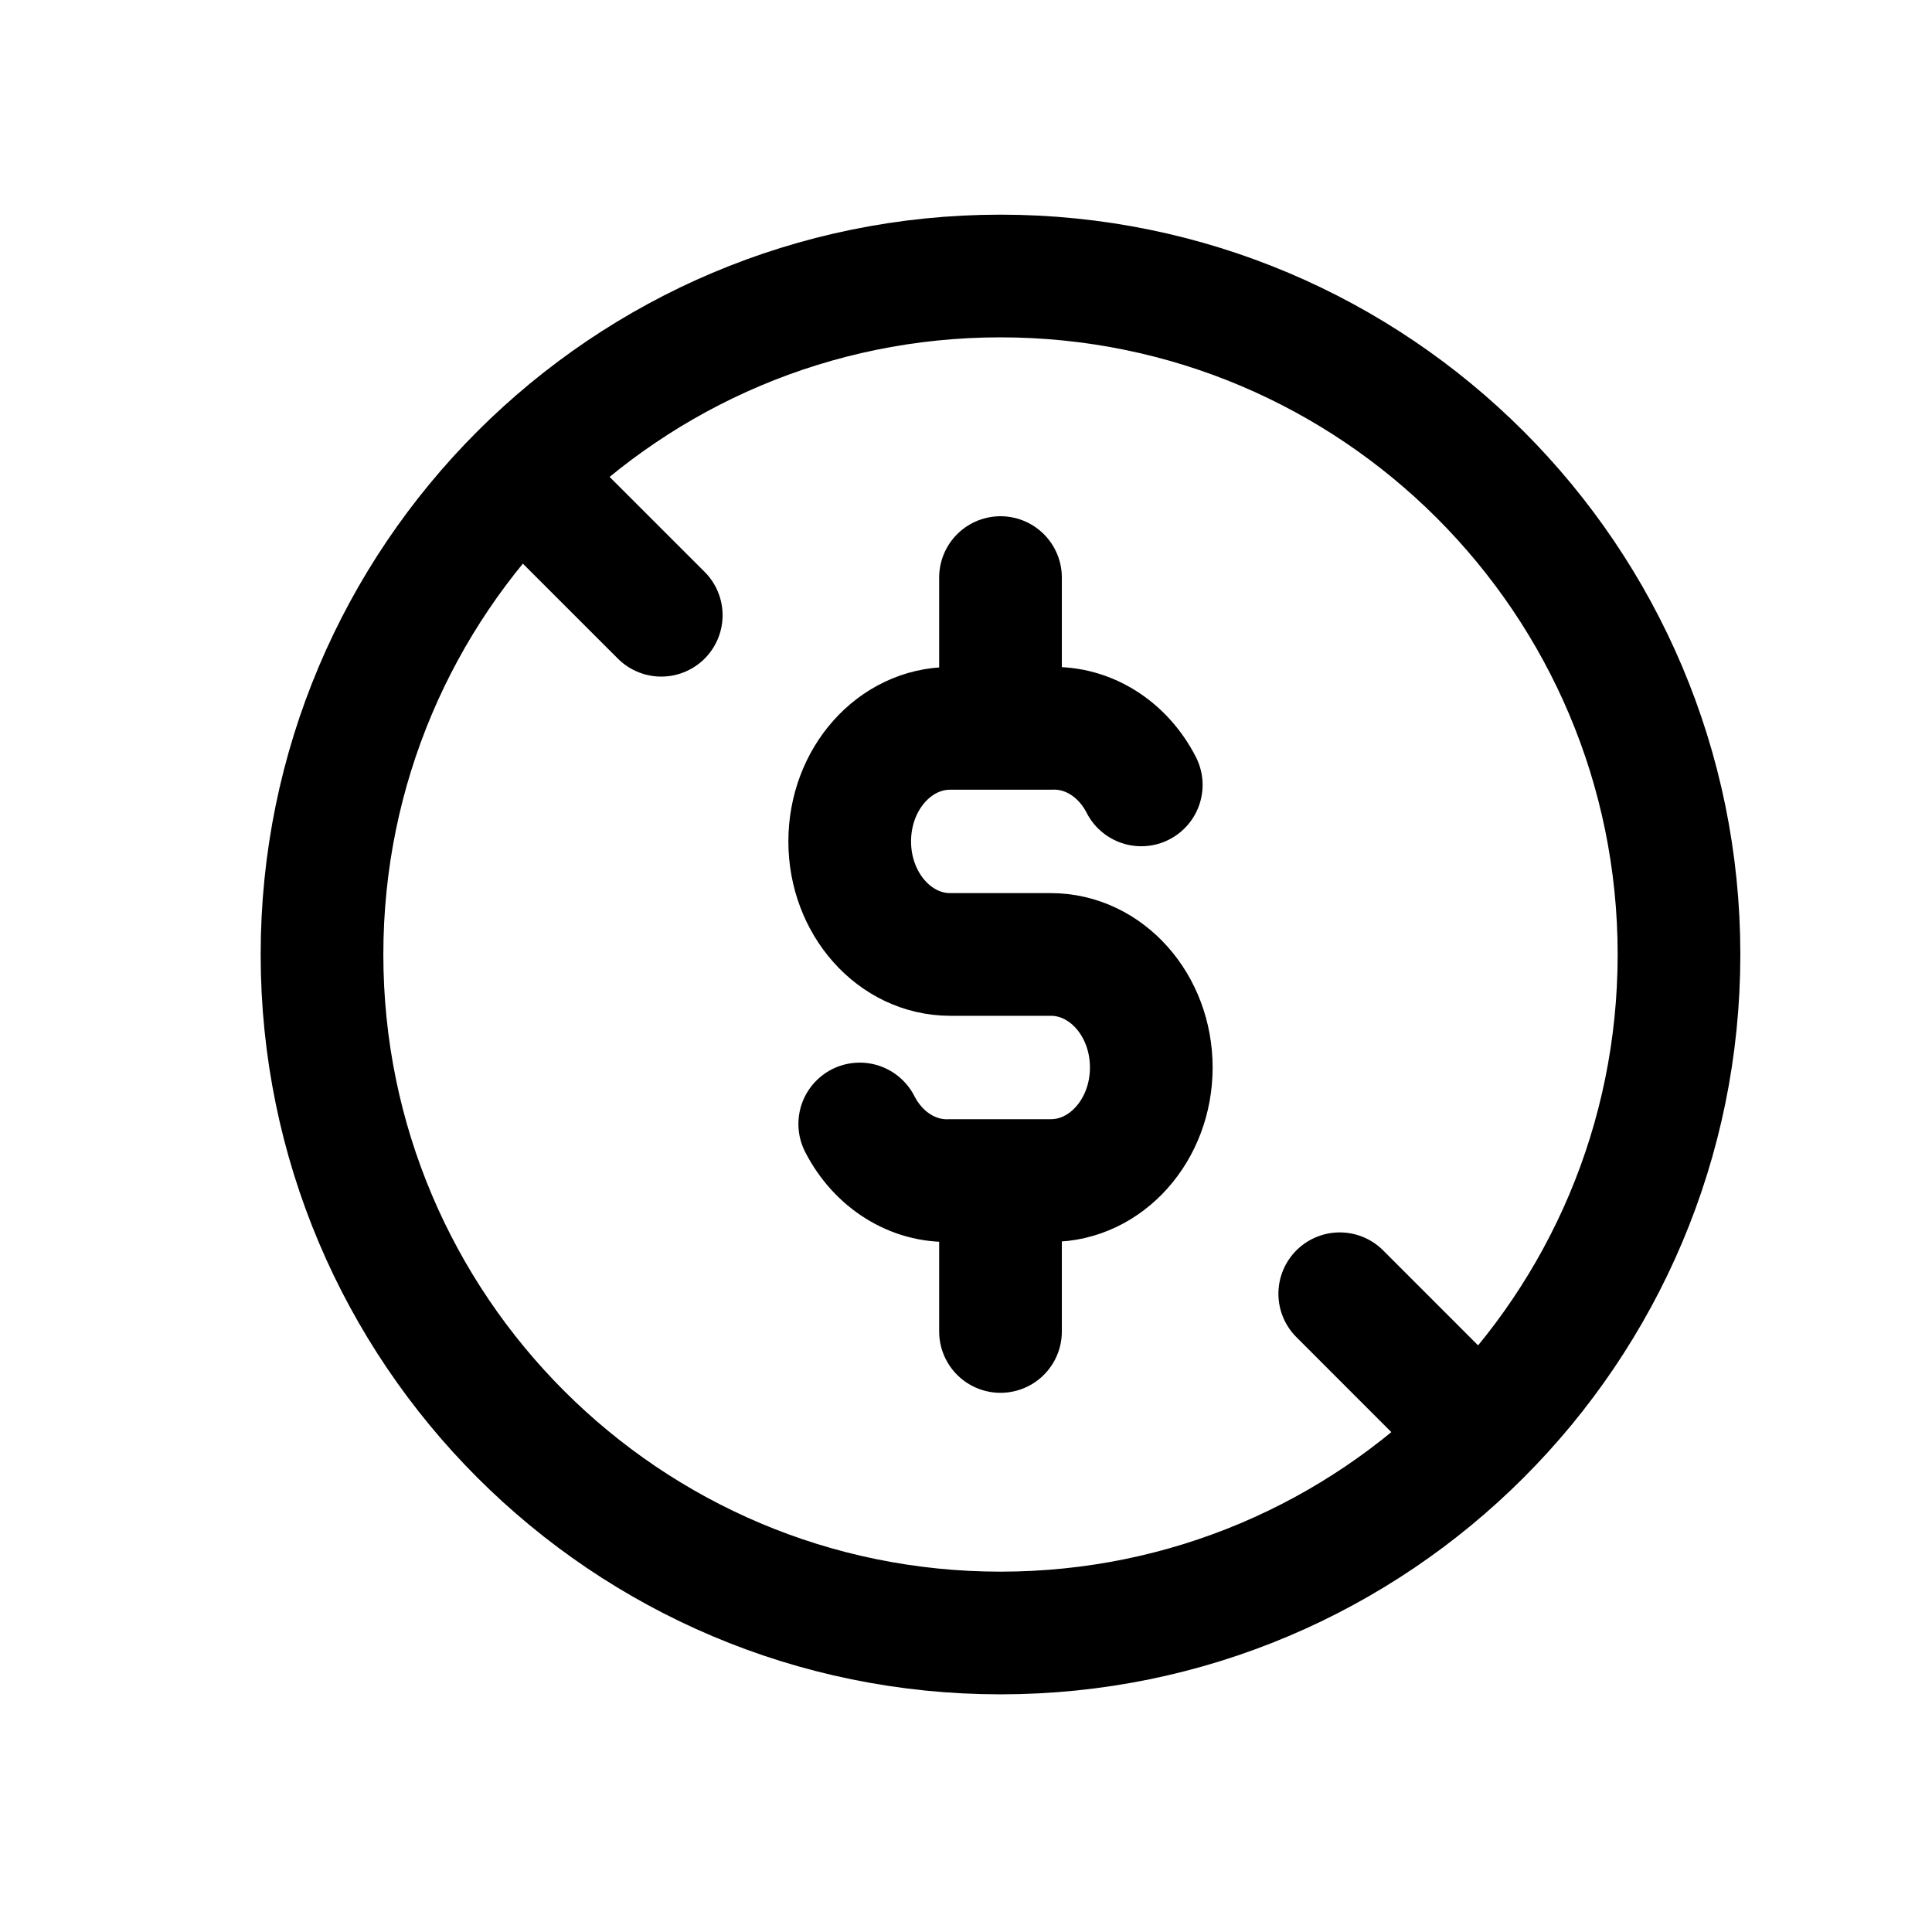
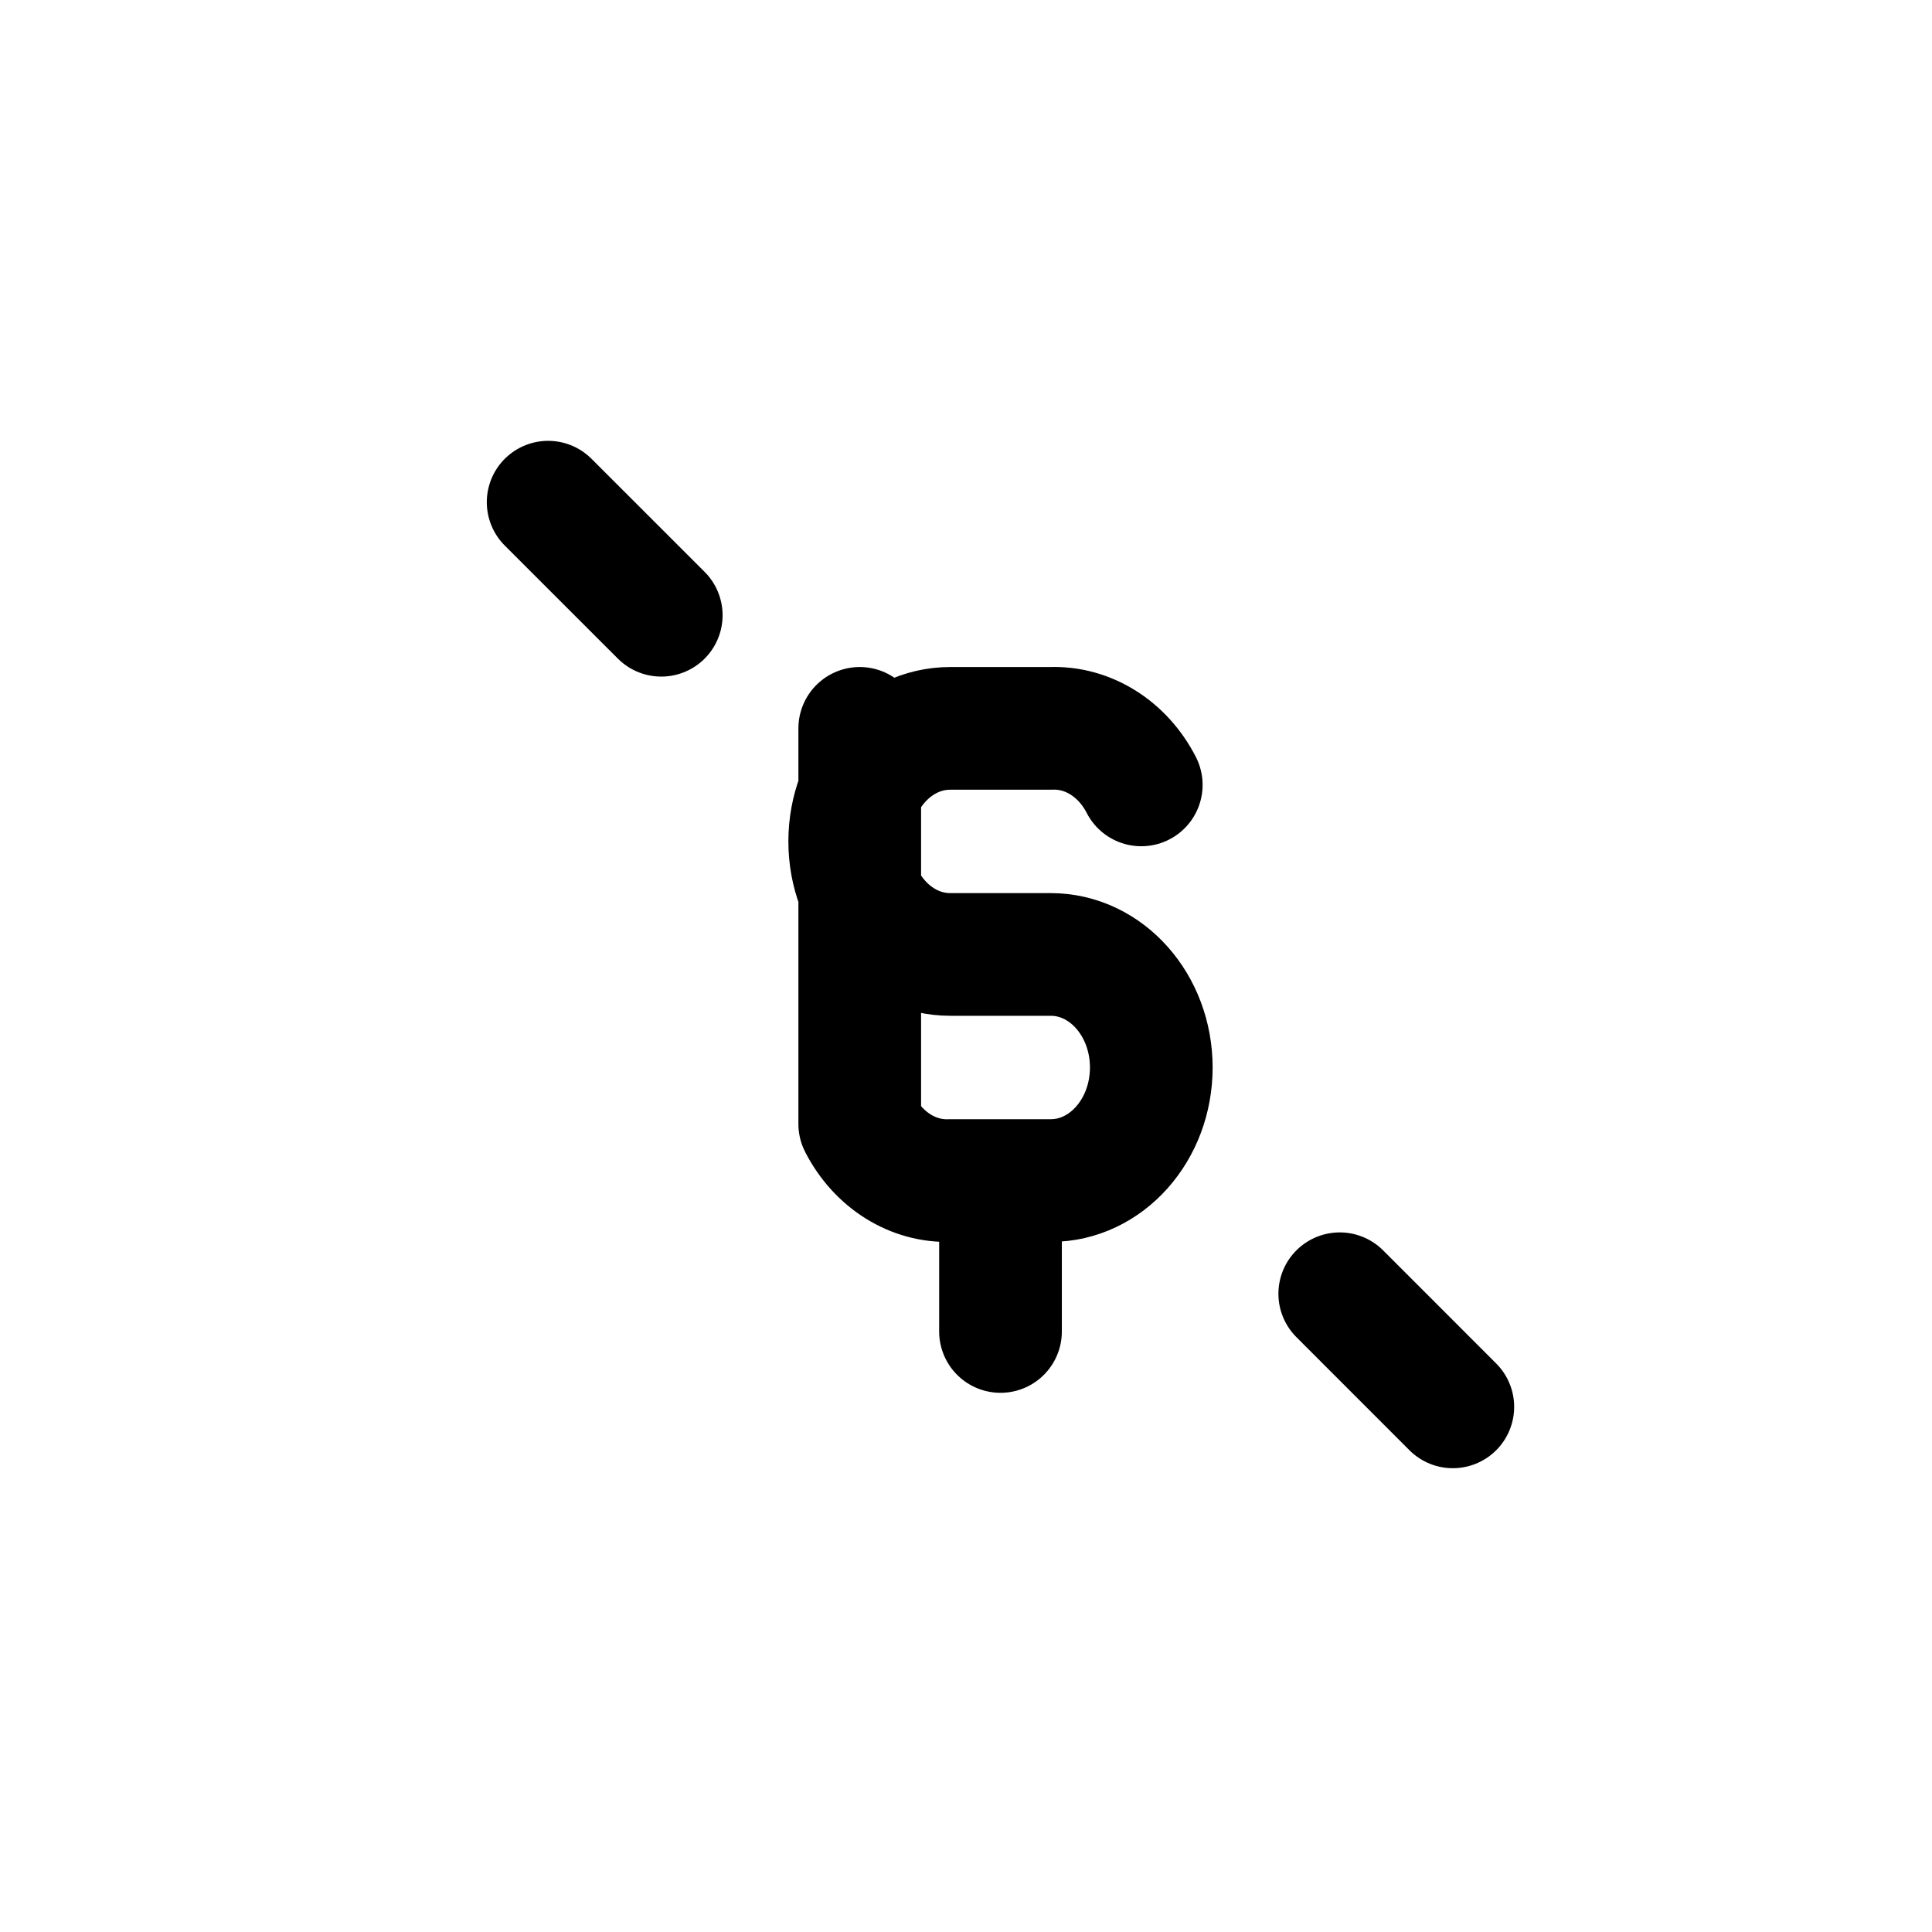
<svg xmlns="http://www.w3.org/2000/svg" width="42" height="42" viewBox="0 0 42 42" fill="none">
-   <path d="M21.75 35.5C29.896 35.5 36.5 28.896 36.5 20.75C36.5 12.604 29.896 6 21.75 6C13.604 6 7 12.604 7 20.75C7 28.896 13.604 35.5 21.75 35.5Z" stroke="black" stroke-width="2.667" stroke-linecap="round" stroke-linejoin="round" />
-   <path d="M24.81 17.063C24.407 16.276 23.649 15.803 22.843 15.834H20.657C19.451 15.834 18.472 16.932 18.472 18.292C18.472 19.647 19.451 20.749 20.657 20.749H22.843C24.049 20.749 25.028 21.848 25.028 23.207C25.028 24.564 24.049 25.664 22.843 25.664H20.657C19.85 25.695 19.093 25.221 18.69 24.434M21.75 12.556V15.834M21.75 25.667V28.945M11.916 10.917L14.375 13.375M29.125 28.125L31.583 30.584" stroke="black" stroke-width="2.667" stroke-linecap="round" stroke-linejoin="round" />
+   <path d="M24.81 17.063C24.407 16.276 23.649 15.803 22.843 15.834H20.657C19.451 15.834 18.472 16.932 18.472 18.292C18.472 19.647 19.451 20.749 20.657 20.749H22.843C24.049 20.749 25.028 21.848 25.028 23.207C25.028 24.564 24.049 25.664 22.843 25.664H20.657C19.85 25.695 19.093 25.221 18.69 24.434V15.834M21.75 25.667V28.945M11.916 10.917L14.375 13.375M29.125 28.125L31.583 30.584" stroke="black" stroke-width="2.667" stroke-linecap="round" stroke-linejoin="round" />
</svg>